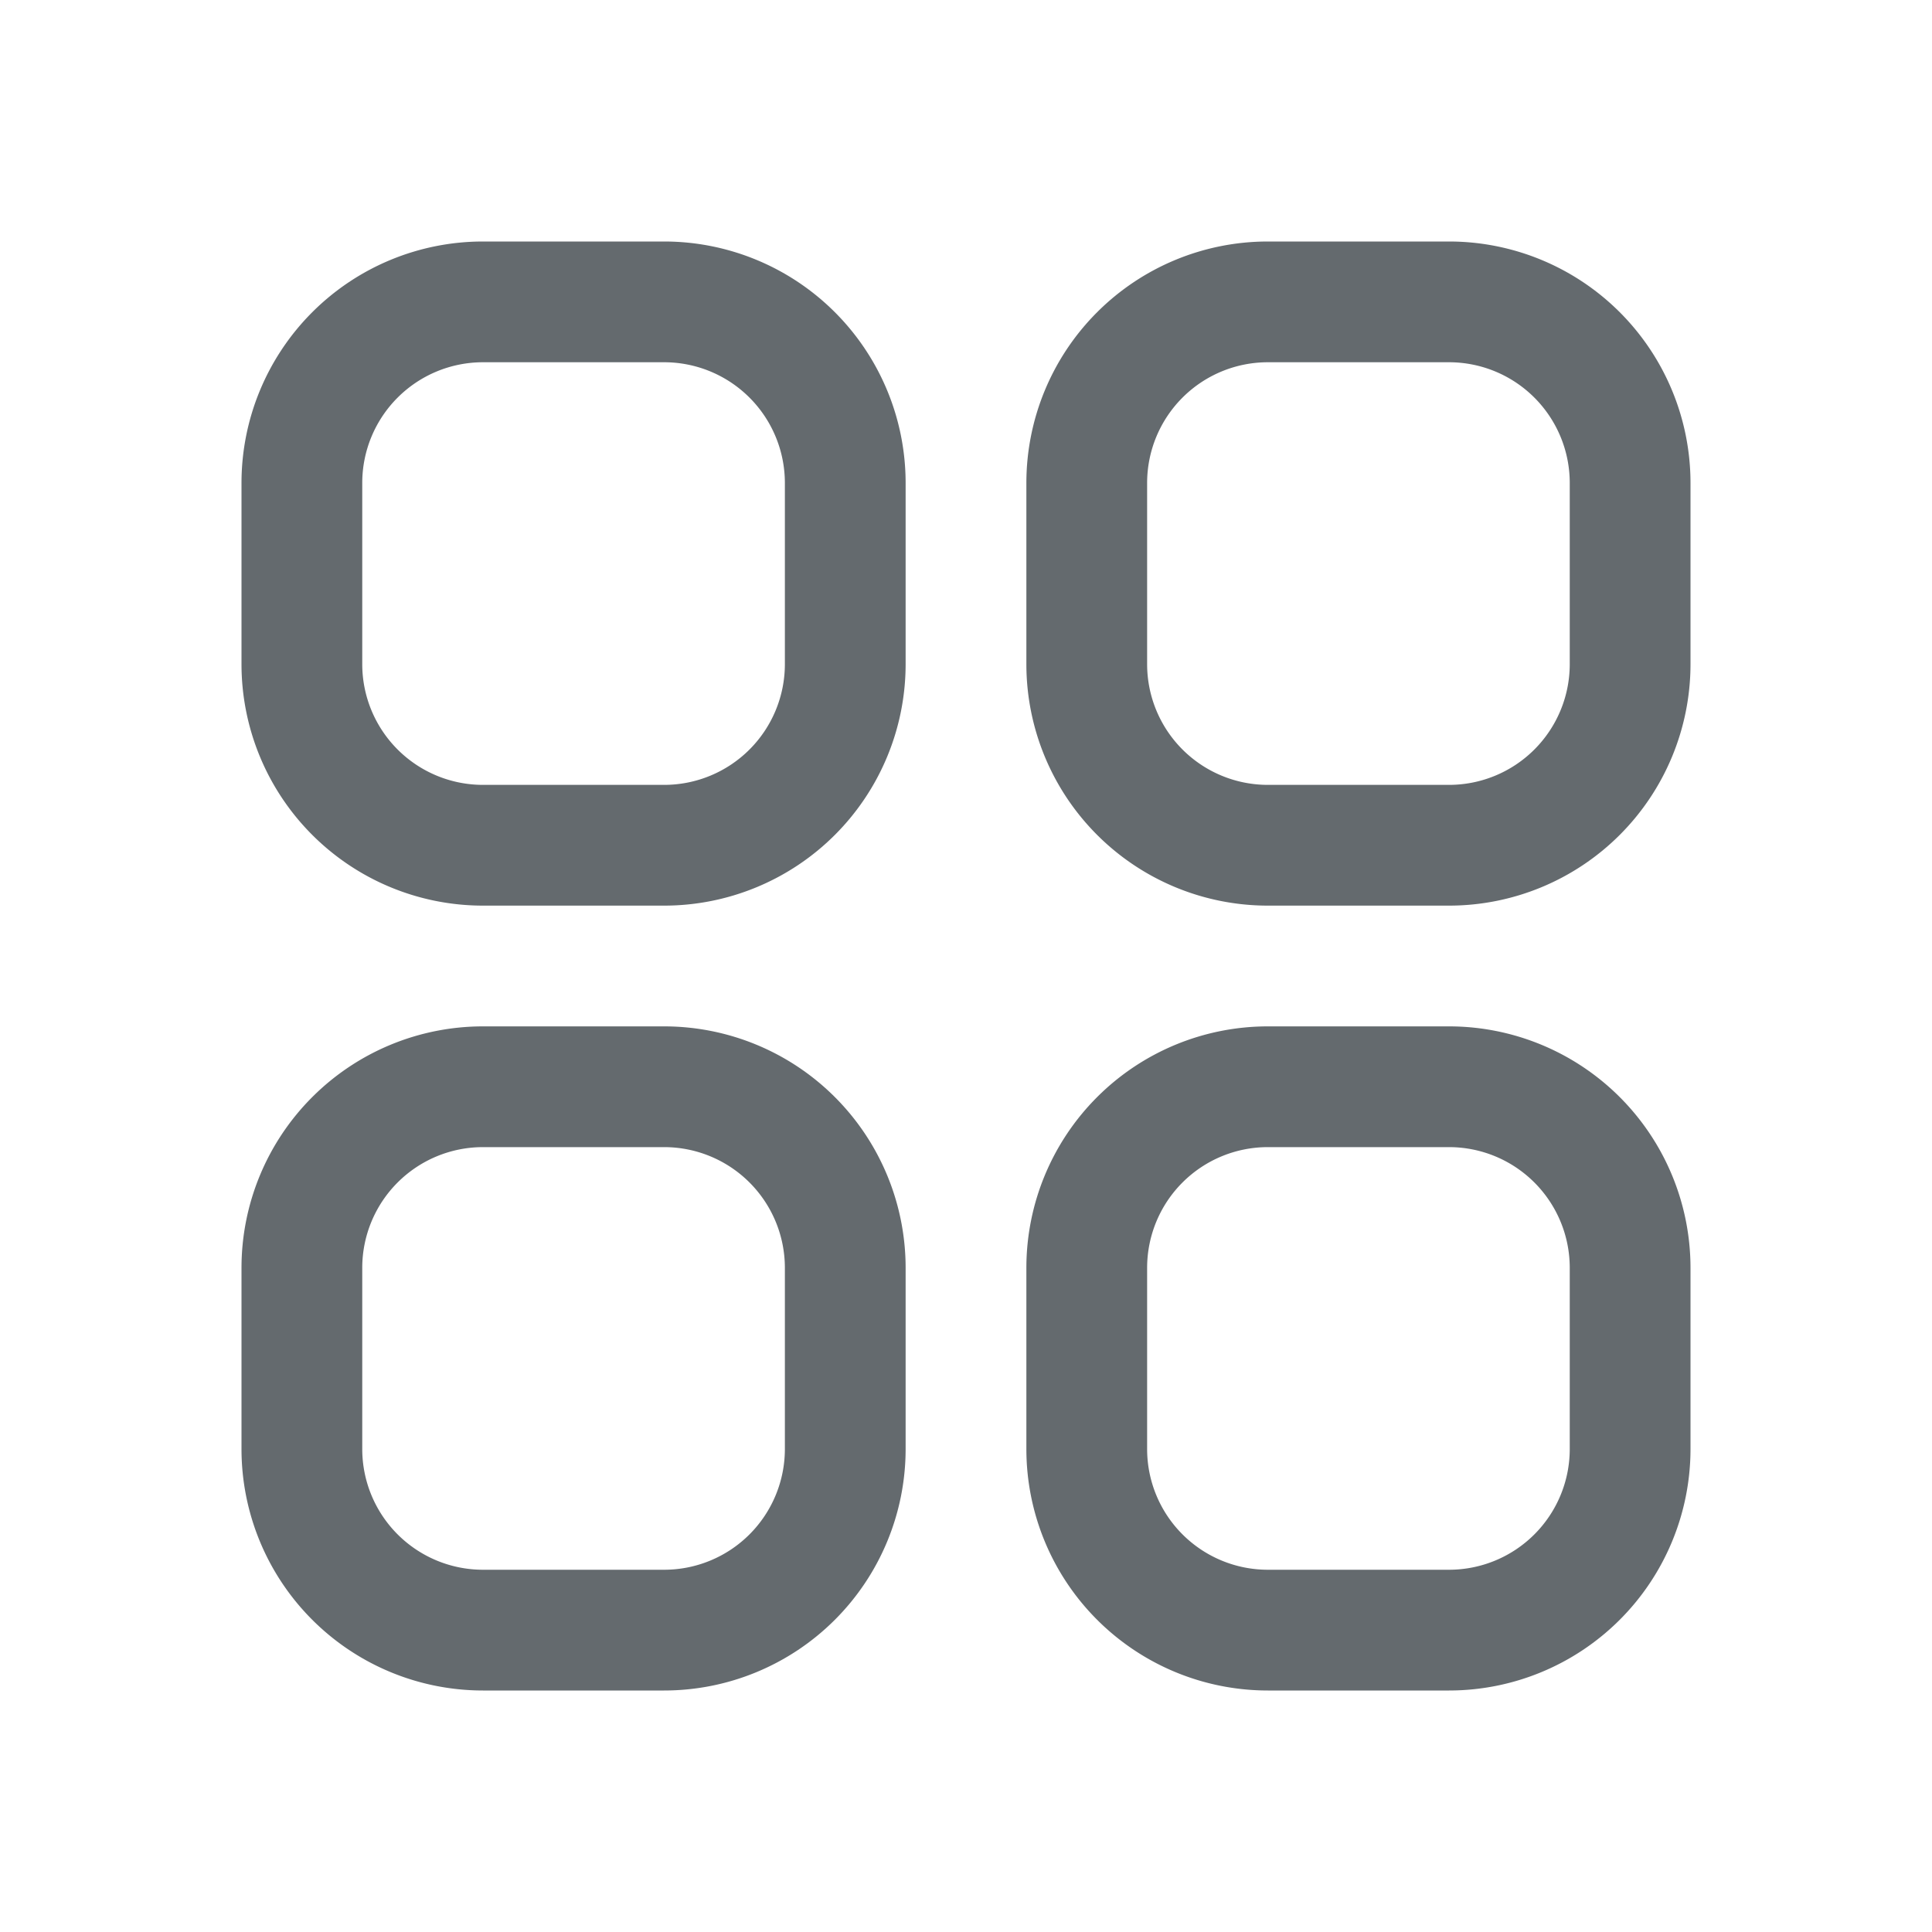
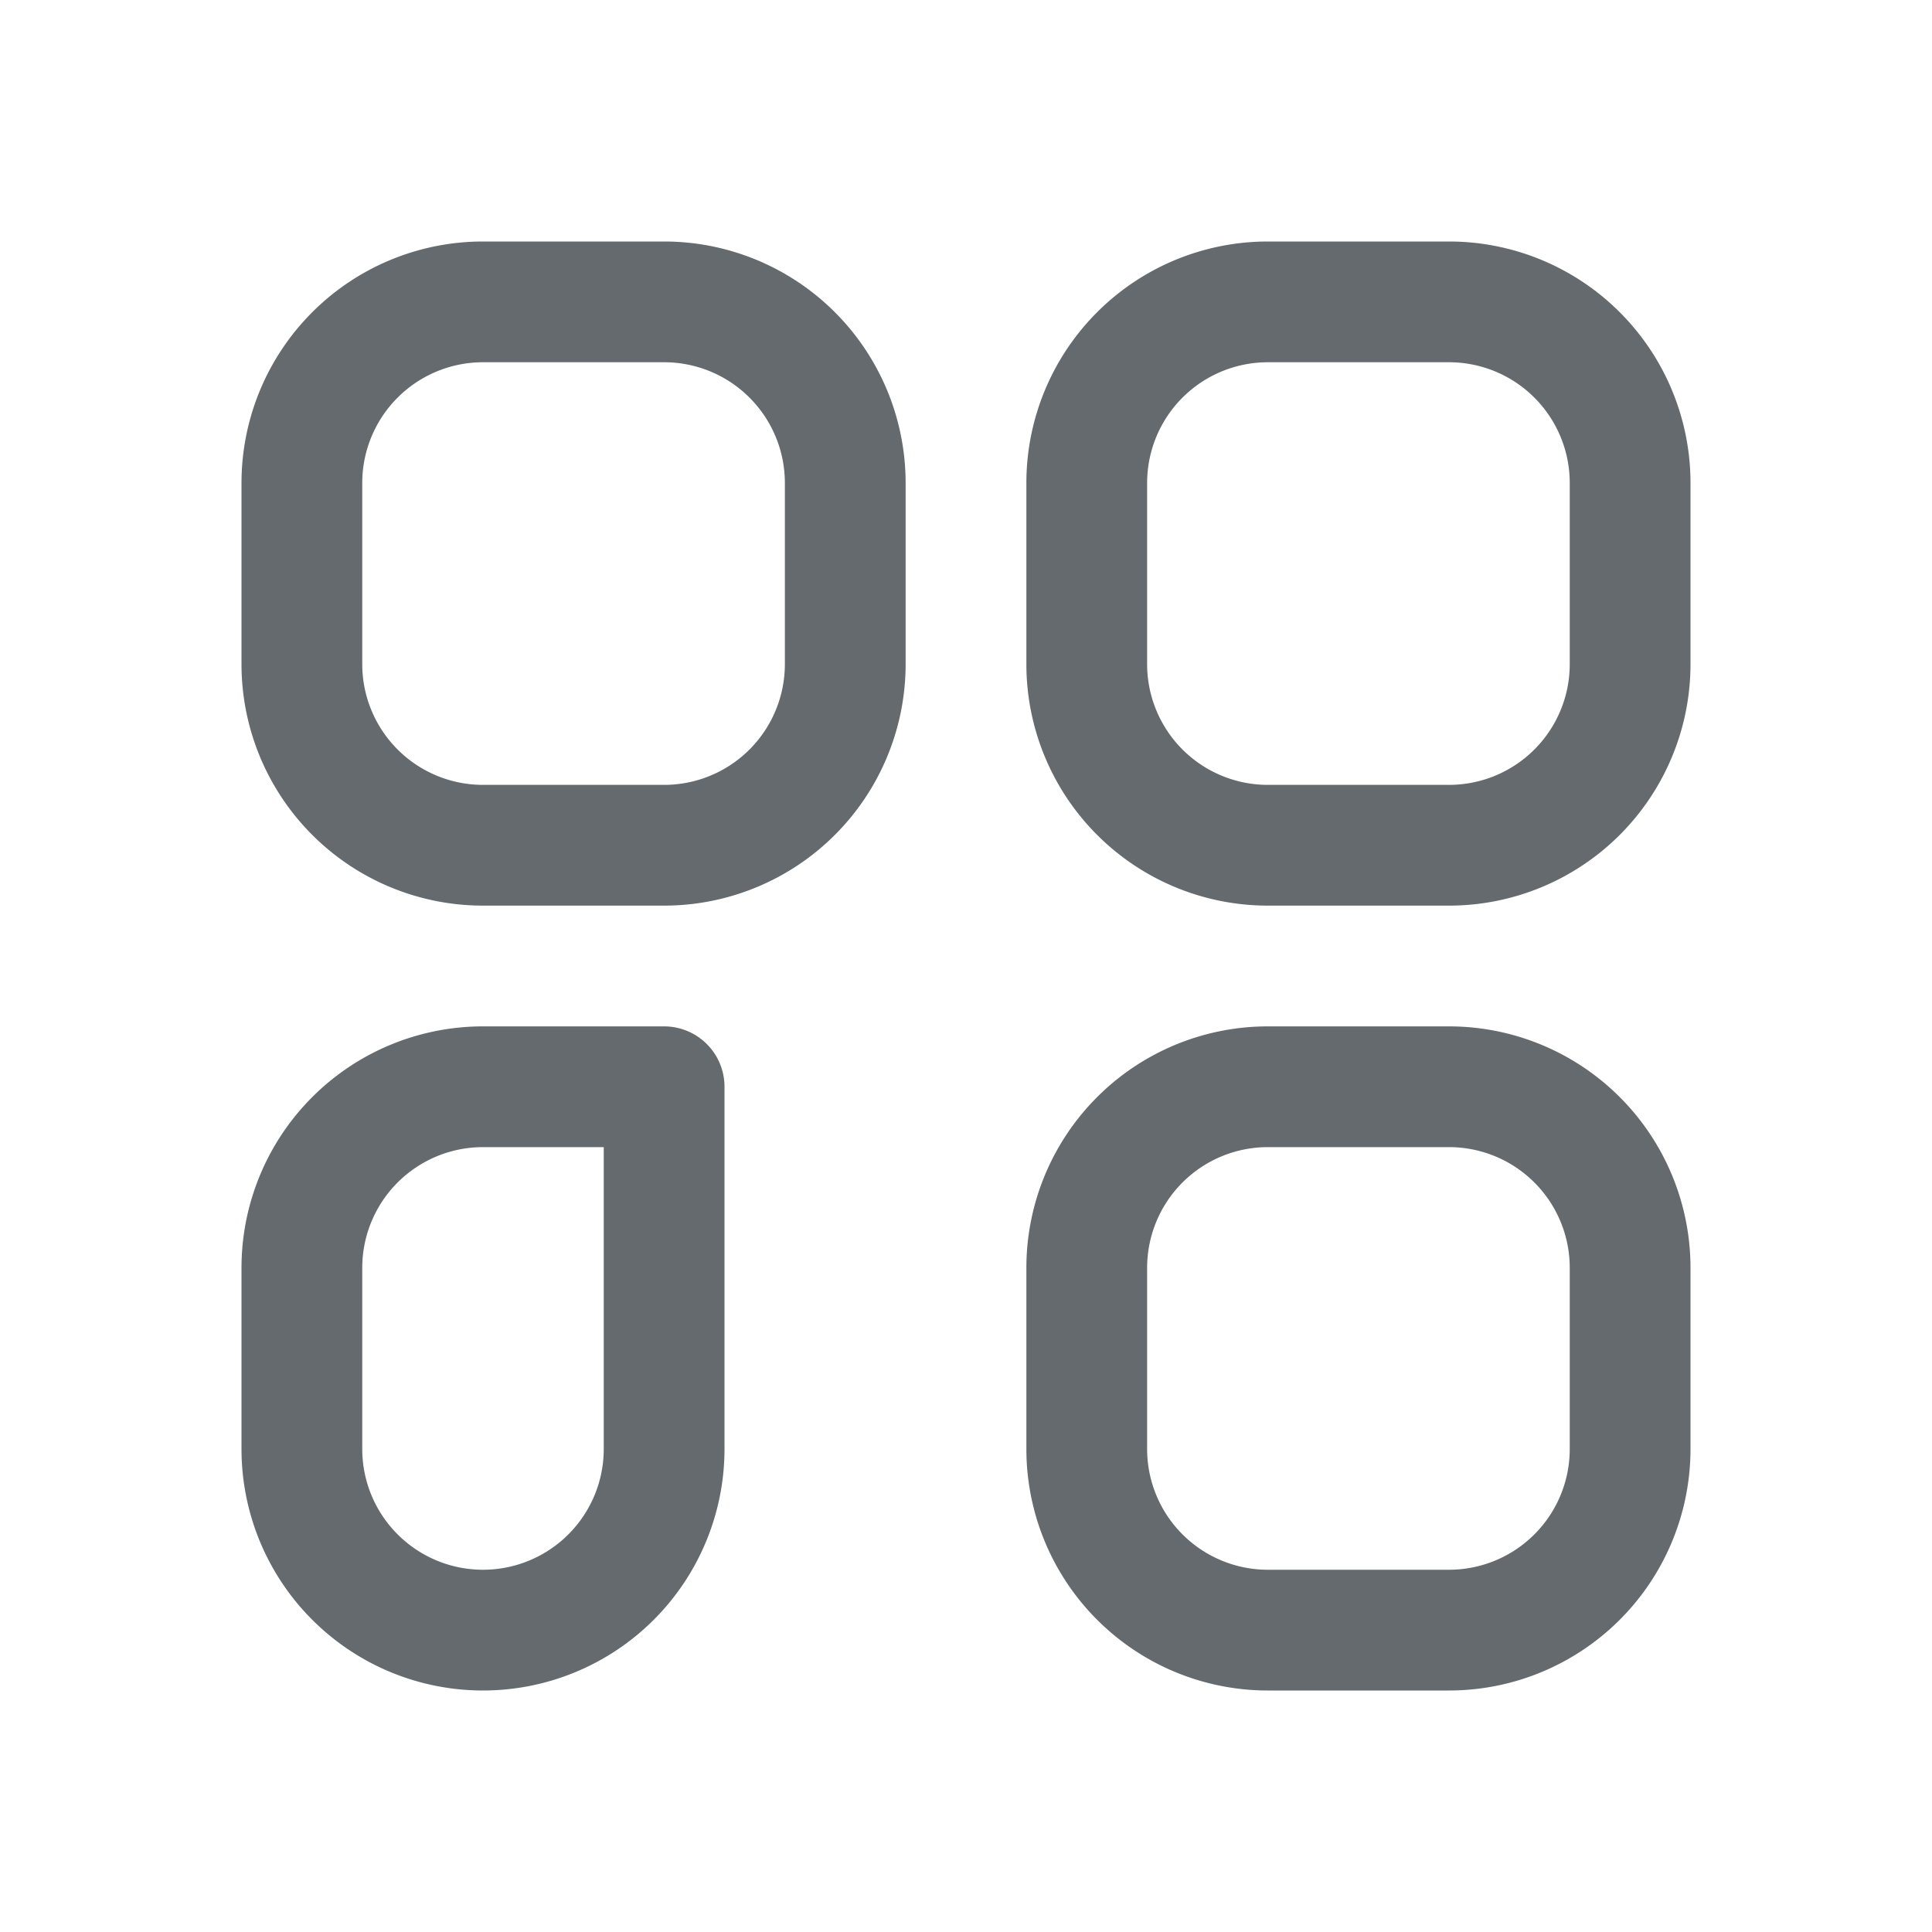
<svg xmlns="http://www.w3.org/2000/svg" width="24" height="24" viewBox="0 0 24 24" fill="none">
-   <path d="M3.75 6A2.25 2.25 0 0 1 6 3.75h2.25A2.25 2.25 0 0 1 10.5 6v2.25a2.25 2.25 0 0 1-2.25 2.25H6a2.25 2.25 0 0 1-2.25-2.25V6zM3.75 15.75A2.25 2.25 0 0 1 6 13.5h2.25a2.25 2.25 0 0 1 2.25 2.25V18a2.25 2.25 0 0 1-2.25 2.25H6A2.25 2.25 0 0 1 3.75 18v-2.25zM13.5 6a2.25 2.25 0 0 1 2.25-2.25H18A2.25 2.25 0 0 1 20.25 6v2.25A2.25 2.25 0 0 1 18 10.5h-2.25a2.25 2.25 0 0 1-2.25-2.25V6zM13.5 15.75a2.25 2.25 0 0 1 2.25-2.25H18a2.25 2.25 0 0 1 2.25 2.25V18A2.25 2.25 0 0 1 18 20.25h-2.25A2.25 2.25 0 0 1 13.5 18v-2.25z" stroke="#646A6E" stroke-width="1.5" stroke-linecap="round" stroke-linejoin="round" />
+   <path d="M3.75 6A2.25 2.25 0 0 1 6 3.75h2.25A2.25 2.25 0 0 1 10.5 6v2.25a2.25 2.25 0 0 1-2.25 2.25H6a2.25 2.25 0 0 1-2.25-2.25V6zM3.75 15.75A2.25 2.25 0 0 1 6 13.5h2.25V18a2.25 2.25 0 0 1-2.25 2.25H6A2.25 2.25 0 0 1 3.75 18v-2.25zM13.5 6a2.25 2.25 0 0 1 2.25-2.25H18A2.25 2.25 0 0 1 20.25 6v2.25A2.25 2.25 0 0 1 18 10.5h-2.25a2.25 2.25 0 0 1-2.25-2.25V6zM13.5 15.75a2.25 2.25 0 0 1 2.25-2.25H18a2.25 2.25 0 0 1 2.25 2.25V18A2.25 2.25 0 0 1 18 20.25h-2.25A2.25 2.25 0 0 1 13.5 18v-2.25z" stroke="#646A6E" stroke-width="1.5" stroke-linecap="round" stroke-linejoin="round" />
</svg>